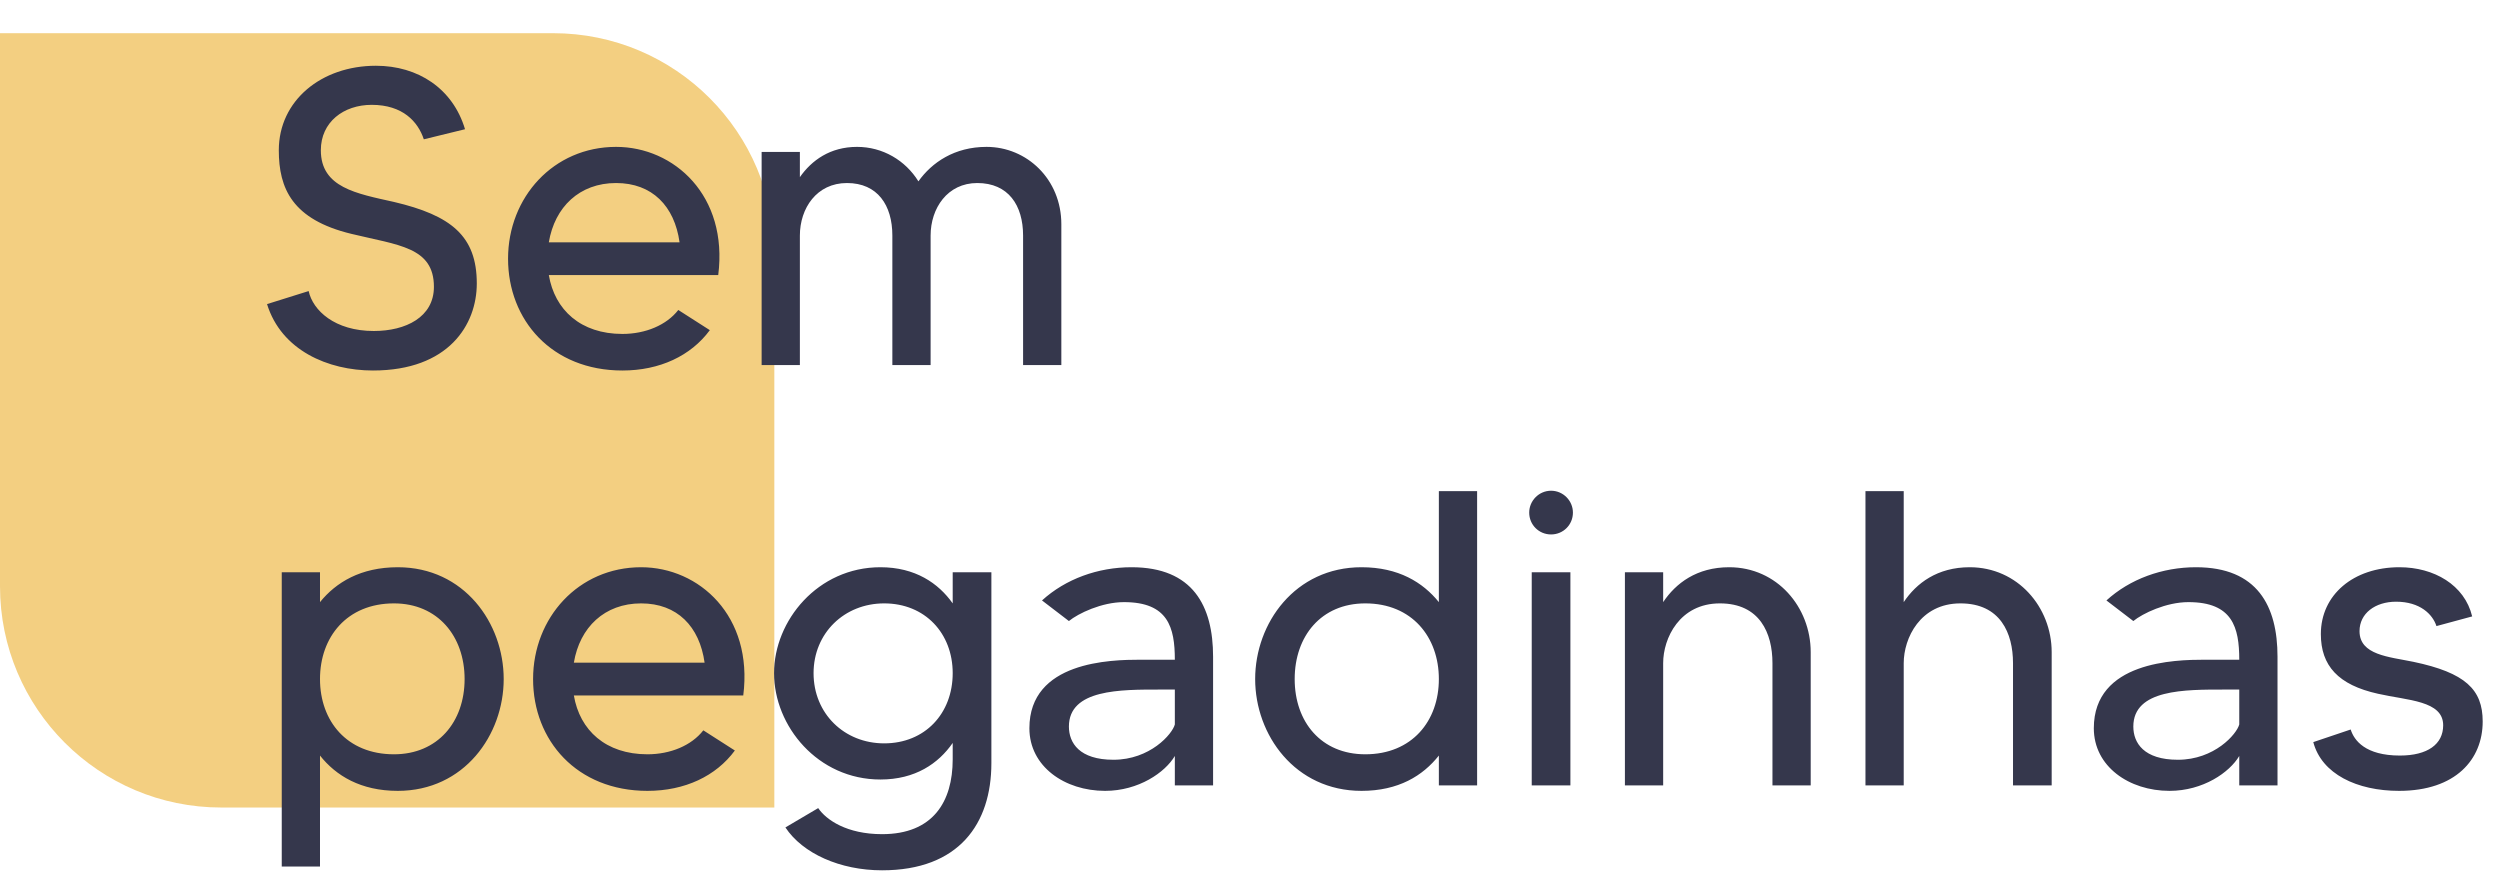
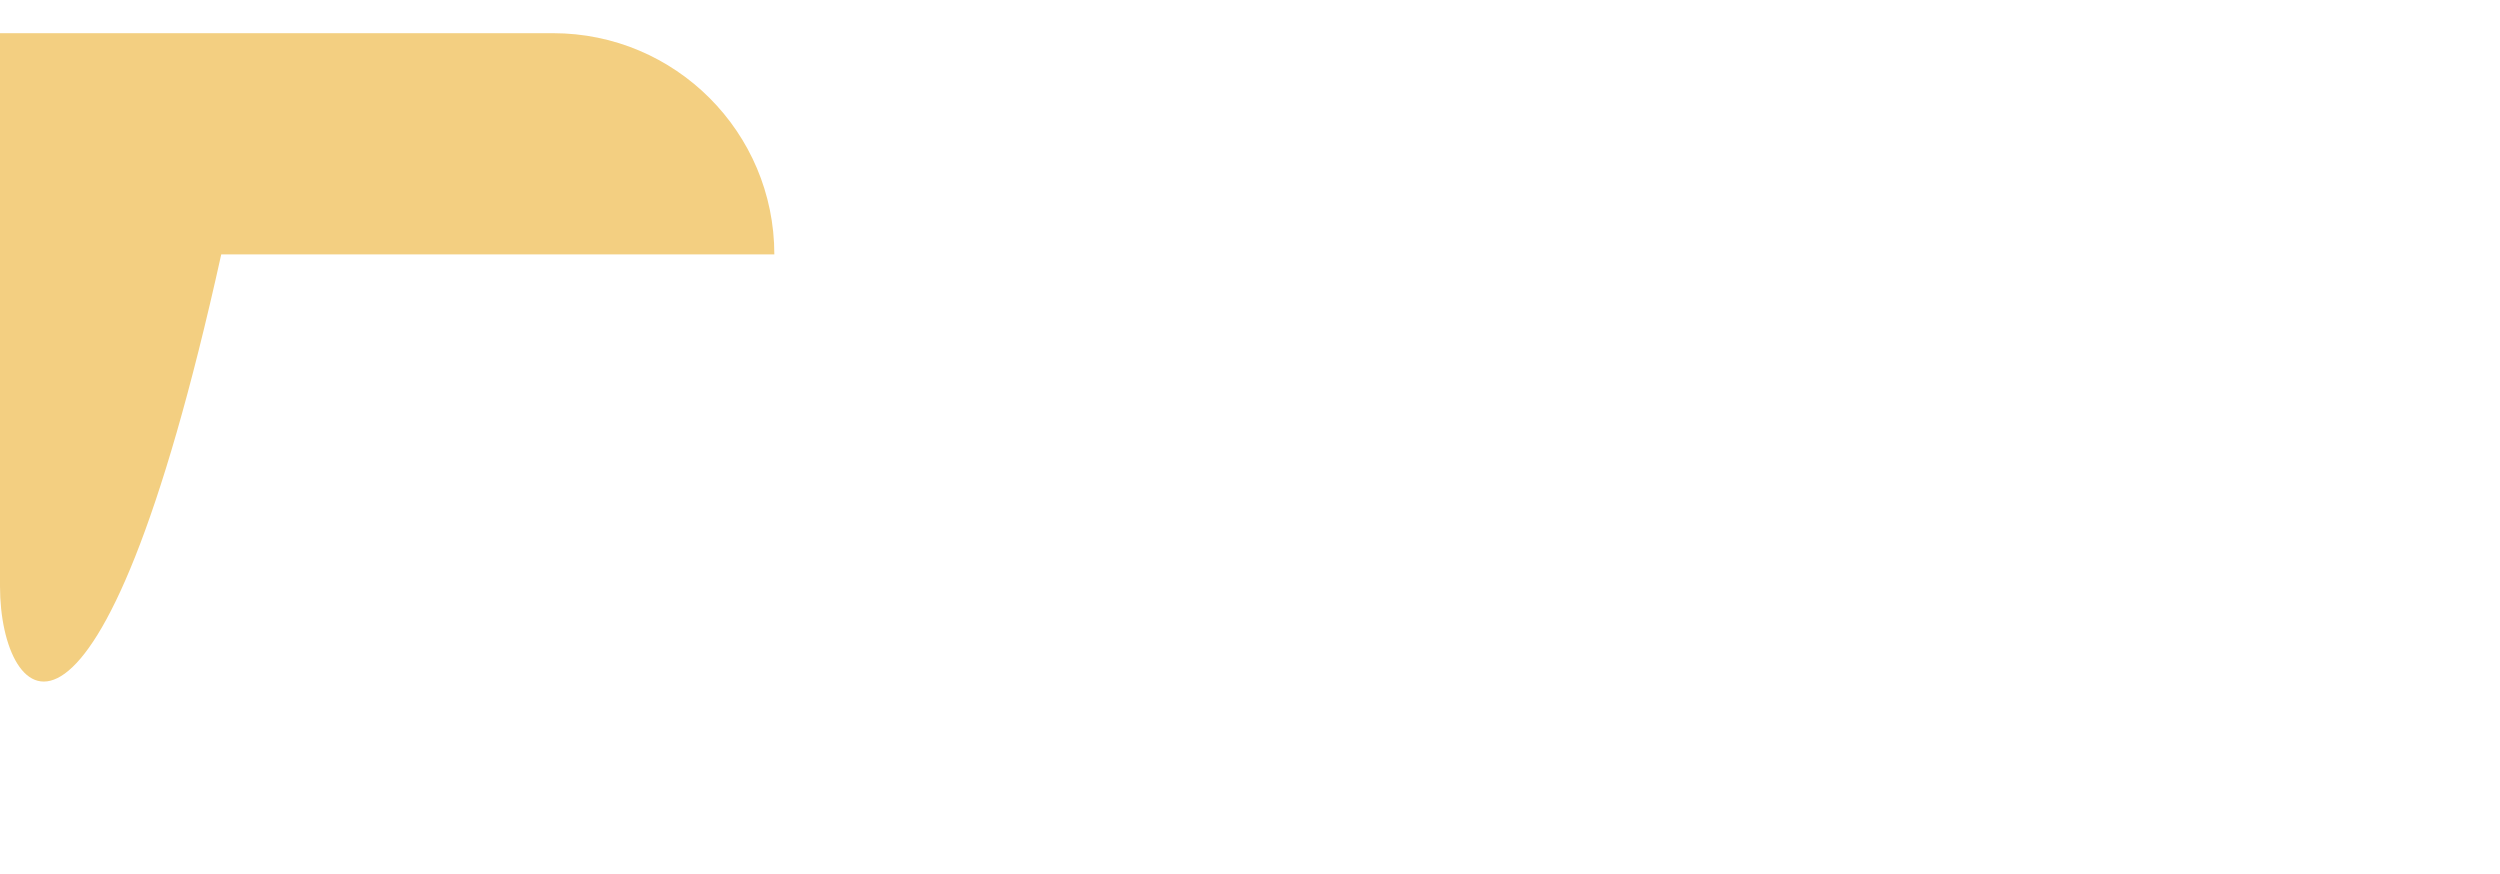
<svg xmlns="http://www.w3.org/2000/svg" width="226" height="79" viewBox="0 0 226 79" fill="none">
-   <path d="M0 3H50C61.046 3 70 11.954 70 23V73H20C8.954 73 0 64.046 0 53V3Z" fill="#F3CF81" />
-   <path d="M35.616 18.256C40.784 19.472 43.102 21.334 43.102 25.628C43.102 29.352 40.556 33.494 33.716 33.494C29.65 33.494 25.432 31.67 24.14 27.49L27.902 26.312C28.282 28.06 30.258 29.922 33.792 29.922C36.68 29.922 39.226 28.668 39.226 25.932C39.226 22.322 35.996 22.17 31.778 21.144C26.42 19.852 25.204 17.04 25.204 13.582C25.204 9.098 29.042 5.944 33.982 5.944C37.782 5.944 40.936 7.996 42.038 11.682L38.314 12.594C37.782 10.998 36.414 9.478 33.602 9.478C31.056 9.478 29.004 11.036 29.004 13.582C29.004 16.964 32.234 17.496 35.616 18.256ZM55.694 13.278C60.938 13.278 65.84 17.686 64.928 24.868H49.614C50.146 28.022 52.502 30.188 56.264 30.188C58.354 30.188 60.254 29.39 61.318 28.022L64.168 29.846C62.458 32.164 59.646 33.494 56.264 33.494C49.88 33.494 45.928 28.934 45.928 23.386C45.928 17.838 50.032 13.278 55.694 13.278ZM49.614 21.904H61.432C60.976 18.636 58.962 16.546 55.694 16.546C52.388 16.546 50.146 18.712 49.614 21.904ZM89.181 13.278C92.829 13.278 95.945 16.204 95.945 20.27V33H92.487V21.296C92.487 18.56 91.157 16.546 88.345 16.546C85.647 16.546 84.127 18.826 84.127 21.296V33H80.669V21.296C80.669 18.56 79.339 16.546 76.565 16.546C73.829 16.546 72.309 18.826 72.309 21.296V33H68.851V13.734H72.309V16.014C73.373 14.494 75.045 13.278 77.477 13.278C79.795 13.278 81.847 14.494 83.025 16.394C84.241 14.684 86.293 13.278 89.181 13.278ZM35.958 51.278C41.962 51.278 45.534 56.332 45.534 61.386C45.534 66.44 41.962 71.494 35.958 71.494C32.614 71.494 30.372 70.126 28.928 68.302V78.334H25.47V51.734H28.928V54.432C30.372 52.646 32.614 51.278 35.958 51.278ZM35.616 68.188C39.568 68.188 42 65.262 42 61.386C42 57.51 39.568 54.546 35.616 54.546C31.36 54.546 28.928 57.586 28.928 61.386C28.928 65.186 31.36 68.188 35.616 68.188ZM57.957 51.278C63.201 51.278 68.103 55.686 67.191 62.868H51.877C52.409 66.022 54.765 68.188 58.527 68.188C60.617 68.188 62.517 67.39 63.581 66.022L66.431 67.846C64.721 70.164 61.909 71.494 58.527 71.494C52.143 71.494 48.191 66.934 48.191 61.386C48.191 55.838 52.295 51.278 57.957 51.278ZM51.877 59.904H63.695C63.239 56.636 61.225 54.546 57.957 54.546C54.651 54.546 52.409 56.712 51.877 59.904ZM86.124 51.734H89.621V68.986C89.621 74.458 86.695 78.676 79.74 78.676C75.941 78.676 72.558 77.156 71.001 74.8L73.965 73.052C74.686 74.116 76.549 75.408 79.74 75.408C84.338 75.408 86.124 72.482 86.124 68.644V67.162C84.832 69.024 82.743 70.468 79.588 70.468C73.927 70.468 69.975 65.642 69.975 60.854C69.975 56.104 73.927 51.278 79.588 51.278C82.743 51.278 84.832 52.722 86.124 54.546V51.734ZM79.93 67.2C83.617 67.2 86.124 64.502 86.124 60.854C86.124 57.244 83.617 54.546 79.93 54.546C76.32 54.546 73.546 57.244 73.546 60.854C73.546 64.502 76.32 67.2 79.93 67.2ZM102.291 51.278C107.839 51.278 109.663 54.774 109.663 59.372V71H106.205V68.34C105.331 69.822 102.937 71.494 99.897 71.494C96.249 71.494 93.057 69.29 93.057 65.832C93.057 59.79 100.391 59.638 103.089 59.638C104.077 59.638 105.711 59.638 106.205 59.638C106.205 56.712 105.597 54.432 101.607 54.432C99.593 54.432 97.465 55.458 96.629 56.142L94.197 54.28C96.325 52.342 99.251 51.278 102.291 51.278ZM106.205 65.49V62.336C106.091 62.336 105.103 62.336 104.875 62.336C101.303 62.336 96.629 62.298 96.629 65.68C96.629 67.162 97.579 68.682 100.657 68.682C103.963 68.682 105.977 66.364 106.205 65.49ZM130.073 44.4H133.531V71H130.073V68.302C128.629 70.126 126.425 71.494 123.081 71.494C117.077 71.494 113.467 66.44 113.467 61.386C113.467 56.332 117.077 51.278 123.081 51.278C126.425 51.278 128.629 52.646 130.073 54.432V44.4ZM123.423 68.188C127.641 68.188 130.073 65.186 130.073 61.386C130.073 57.586 127.641 54.546 123.423 54.546C119.433 54.546 117.039 57.51 117.039 61.386C117.039 65.262 119.433 68.188 123.423 68.188ZM138.468 71V51.734H141.964V71H138.468ZM140.216 48.314C139.114 48.314 138.24 47.44 138.24 46.338C138.24 45.274 139.114 44.362 140.216 44.362C141.318 44.362 142.192 45.274 142.192 46.338C142.192 47.44 141.318 48.314 140.216 48.314ZM156.316 51.278C160.648 51.278 163.688 54.888 163.688 58.954V71H160.23V59.942C160.23 57.244 159.09 54.546 155.48 54.546C151.832 54.546 150.35 57.7 150.35 59.942V71H146.892V51.734H150.35V54.432C151.49 52.722 153.39 51.278 156.316 51.278ZM178.062 51.278C182.394 51.278 185.472 54.888 185.472 58.954V71H181.976V59.942C181.976 57.244 180.836 54.546 177.226 54.546C173.578 54.546 172.096 57.7 172.096 59.942V71H168.638V44.4H172.096V54.432C173.236 52.722 175.136 51.278 178.062 51.278ZM198.515 51.278C204.063 51.278 205.887 54.774 205.887 59.372V71H202.429V68.34C201.555 69.822 199.161 71.494 196.121 71.494C192.473 71.494 189.281 69.29 189.281 65.832C189.281 59.79 196.615 59.638 199.313 59.638C200.301 59.638 201.935 59.638 202.429 59.638C202.429 56.712 201.821 54.432 197.831 54.432C195.817 54.432 193.689 55.458 192.853 56.142L190.421 54.28C192.549 52.342 195.475 51.278 198.515 51.278ZM202.429 65.49V62.336C202.315 62.336 201.327 62.336 201.099 62.336C197.527 62.336 192.853 62.298 192.853 65.68C192.853 67.162 193.803 68.682 196.881 68.682C200.187 68.682 202.201 66.364 202.429 65.49ZM218.165 59.828C222.877 60.816 224.435 62.336 224.435 65.224C224.435 68.644 222.003 71.494 216.873 71.494C213.073 71.494 209.881 69.974 209.121 67.086L212.503 65.946C212.807 66.934 213.833 68.302 216.949 68.302C219.457 68.302 220.863 67.276 220.863 65.566C220.863 63.324 217.633 63.324 214.973 62.716C211.363 61.918 209.805 60.17 209.805 57.32C209.805 53.786 212.731 51.278 216.911 51.278C220.027 51.278 222.801 52.874 223.485 55.724L220.255 56.598C219.913 55.534 218.773 54.394 216.607 54.394C214.707 54.394 213.301 55.458 213.301 57.054C213.301 59.22 215.961 59.372 218.165 59.828Z" fill="#35374C" />
+   <path d="M0 3H50C61.046 3 70 11.954 70 23H20C8.954 73 0 64.046 0 53V3Z" fill="#F3CF81" />
</svg>